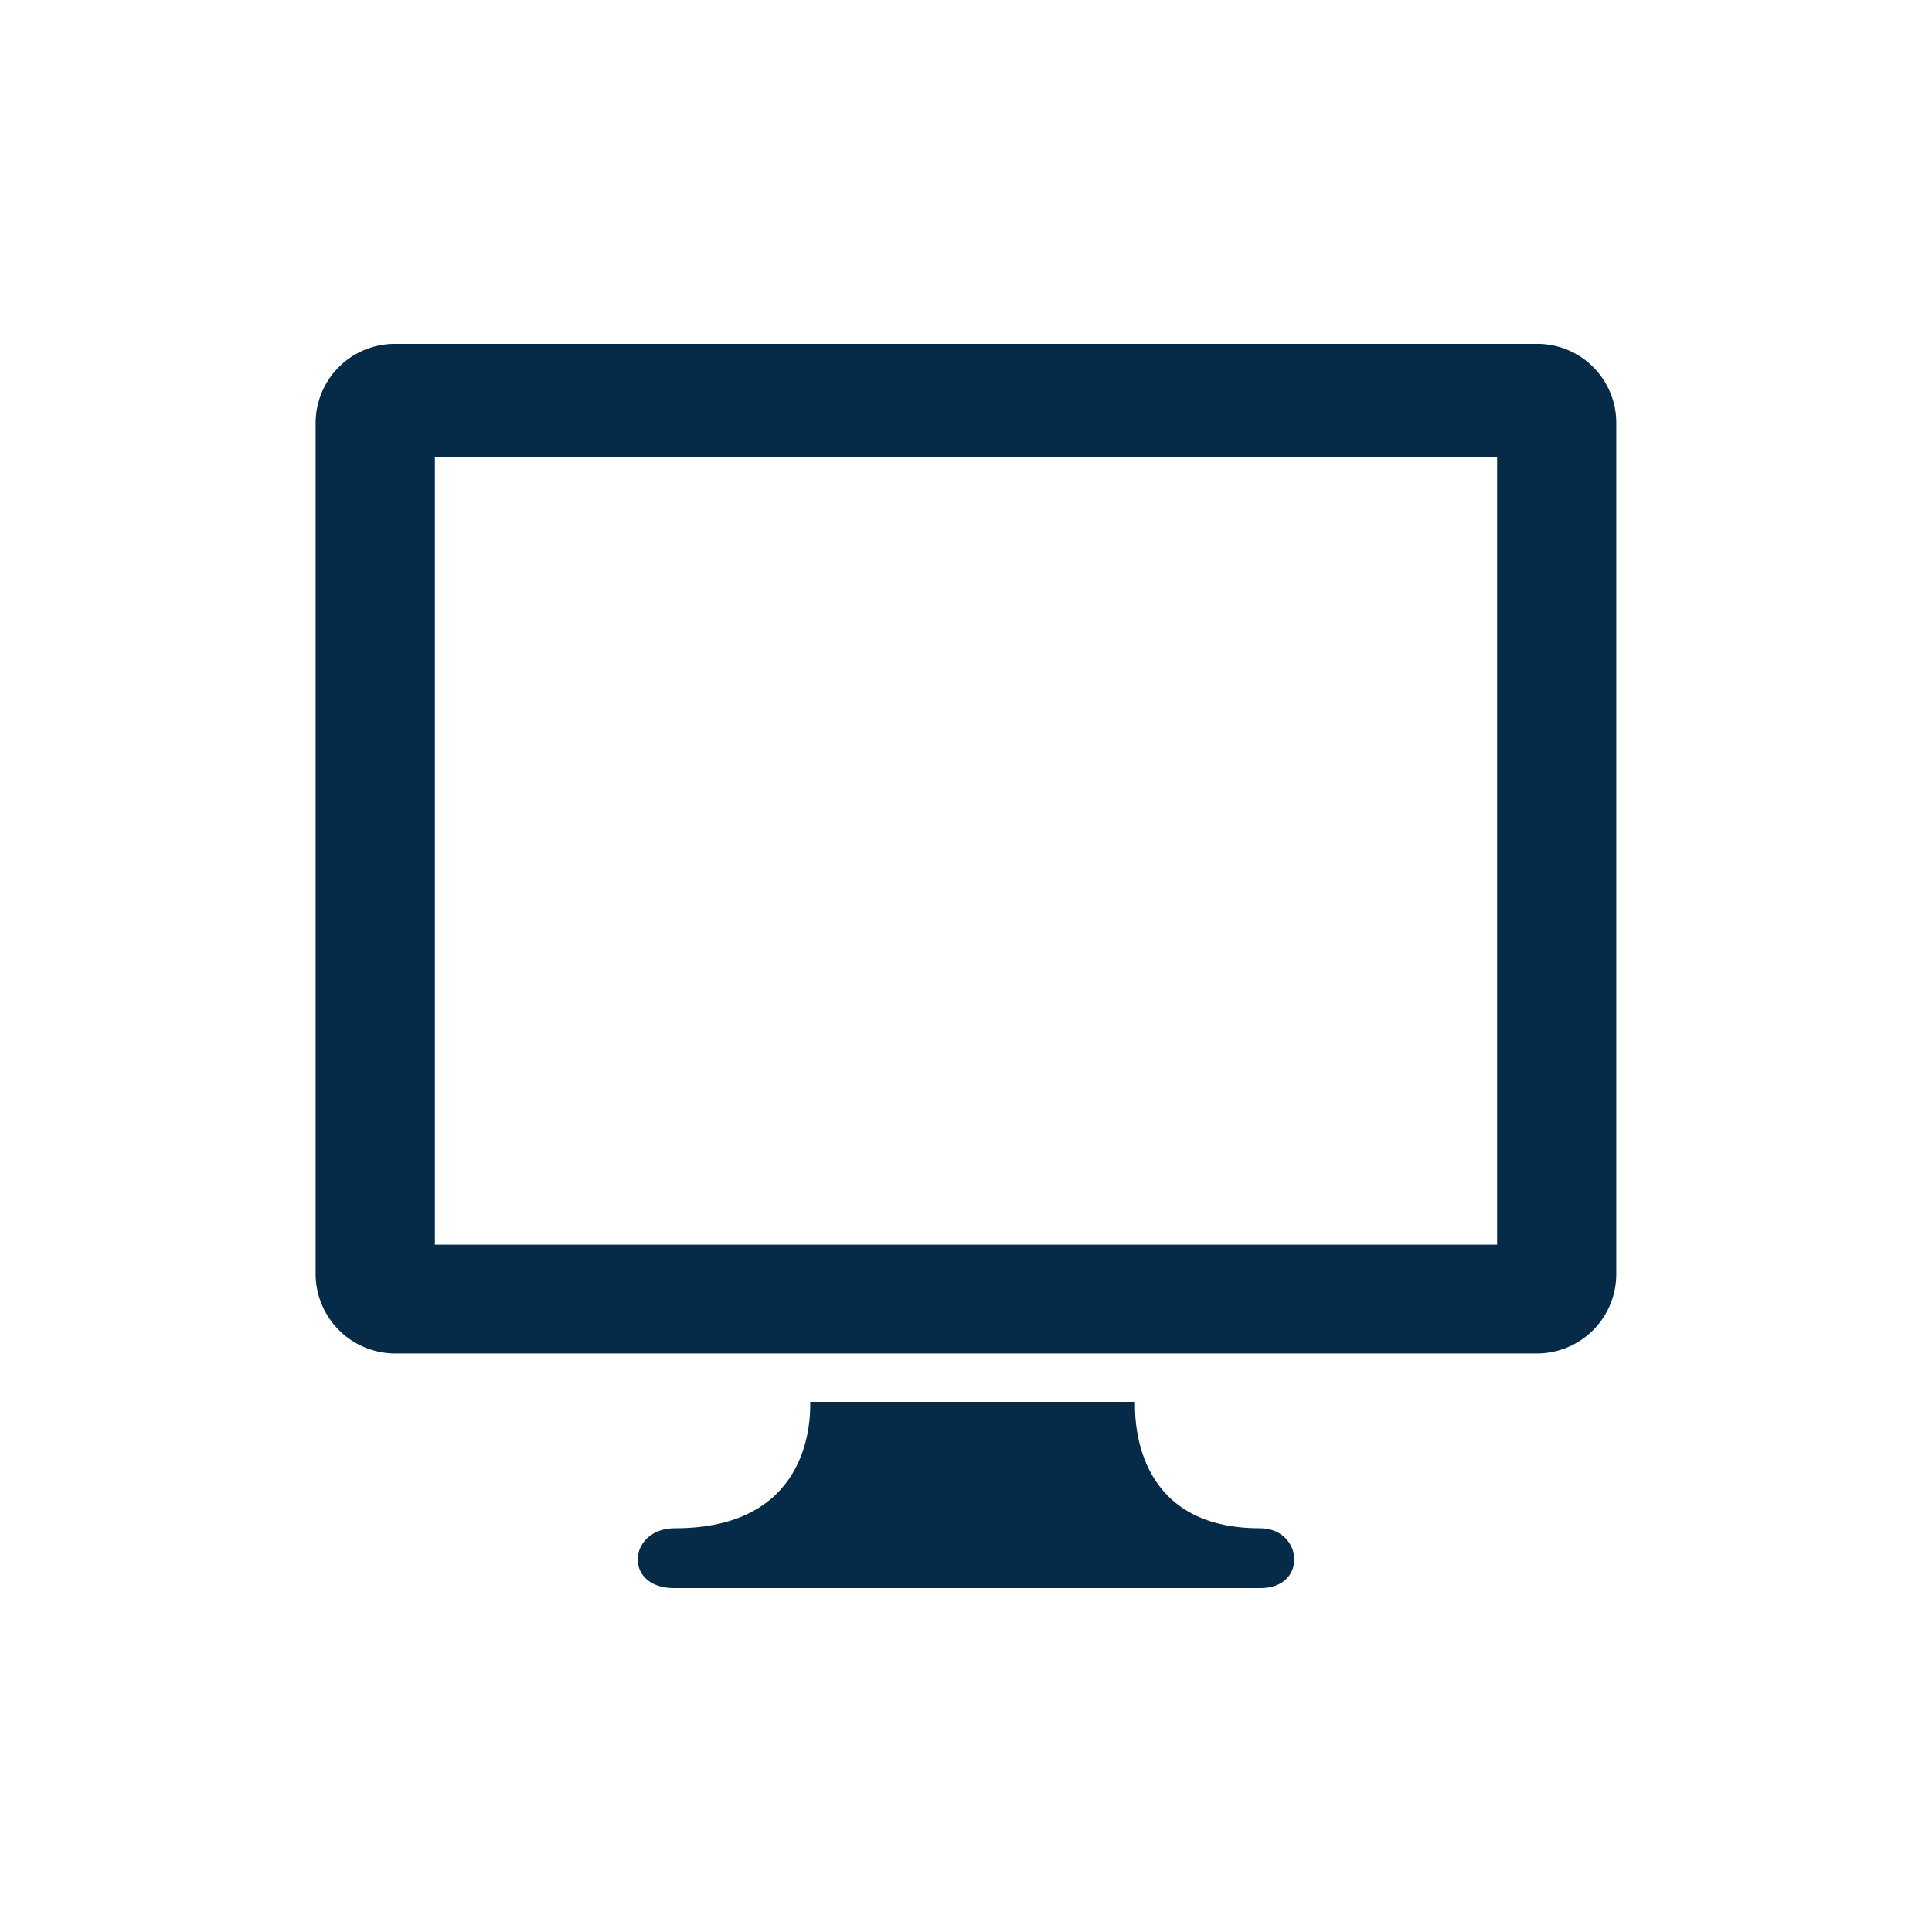
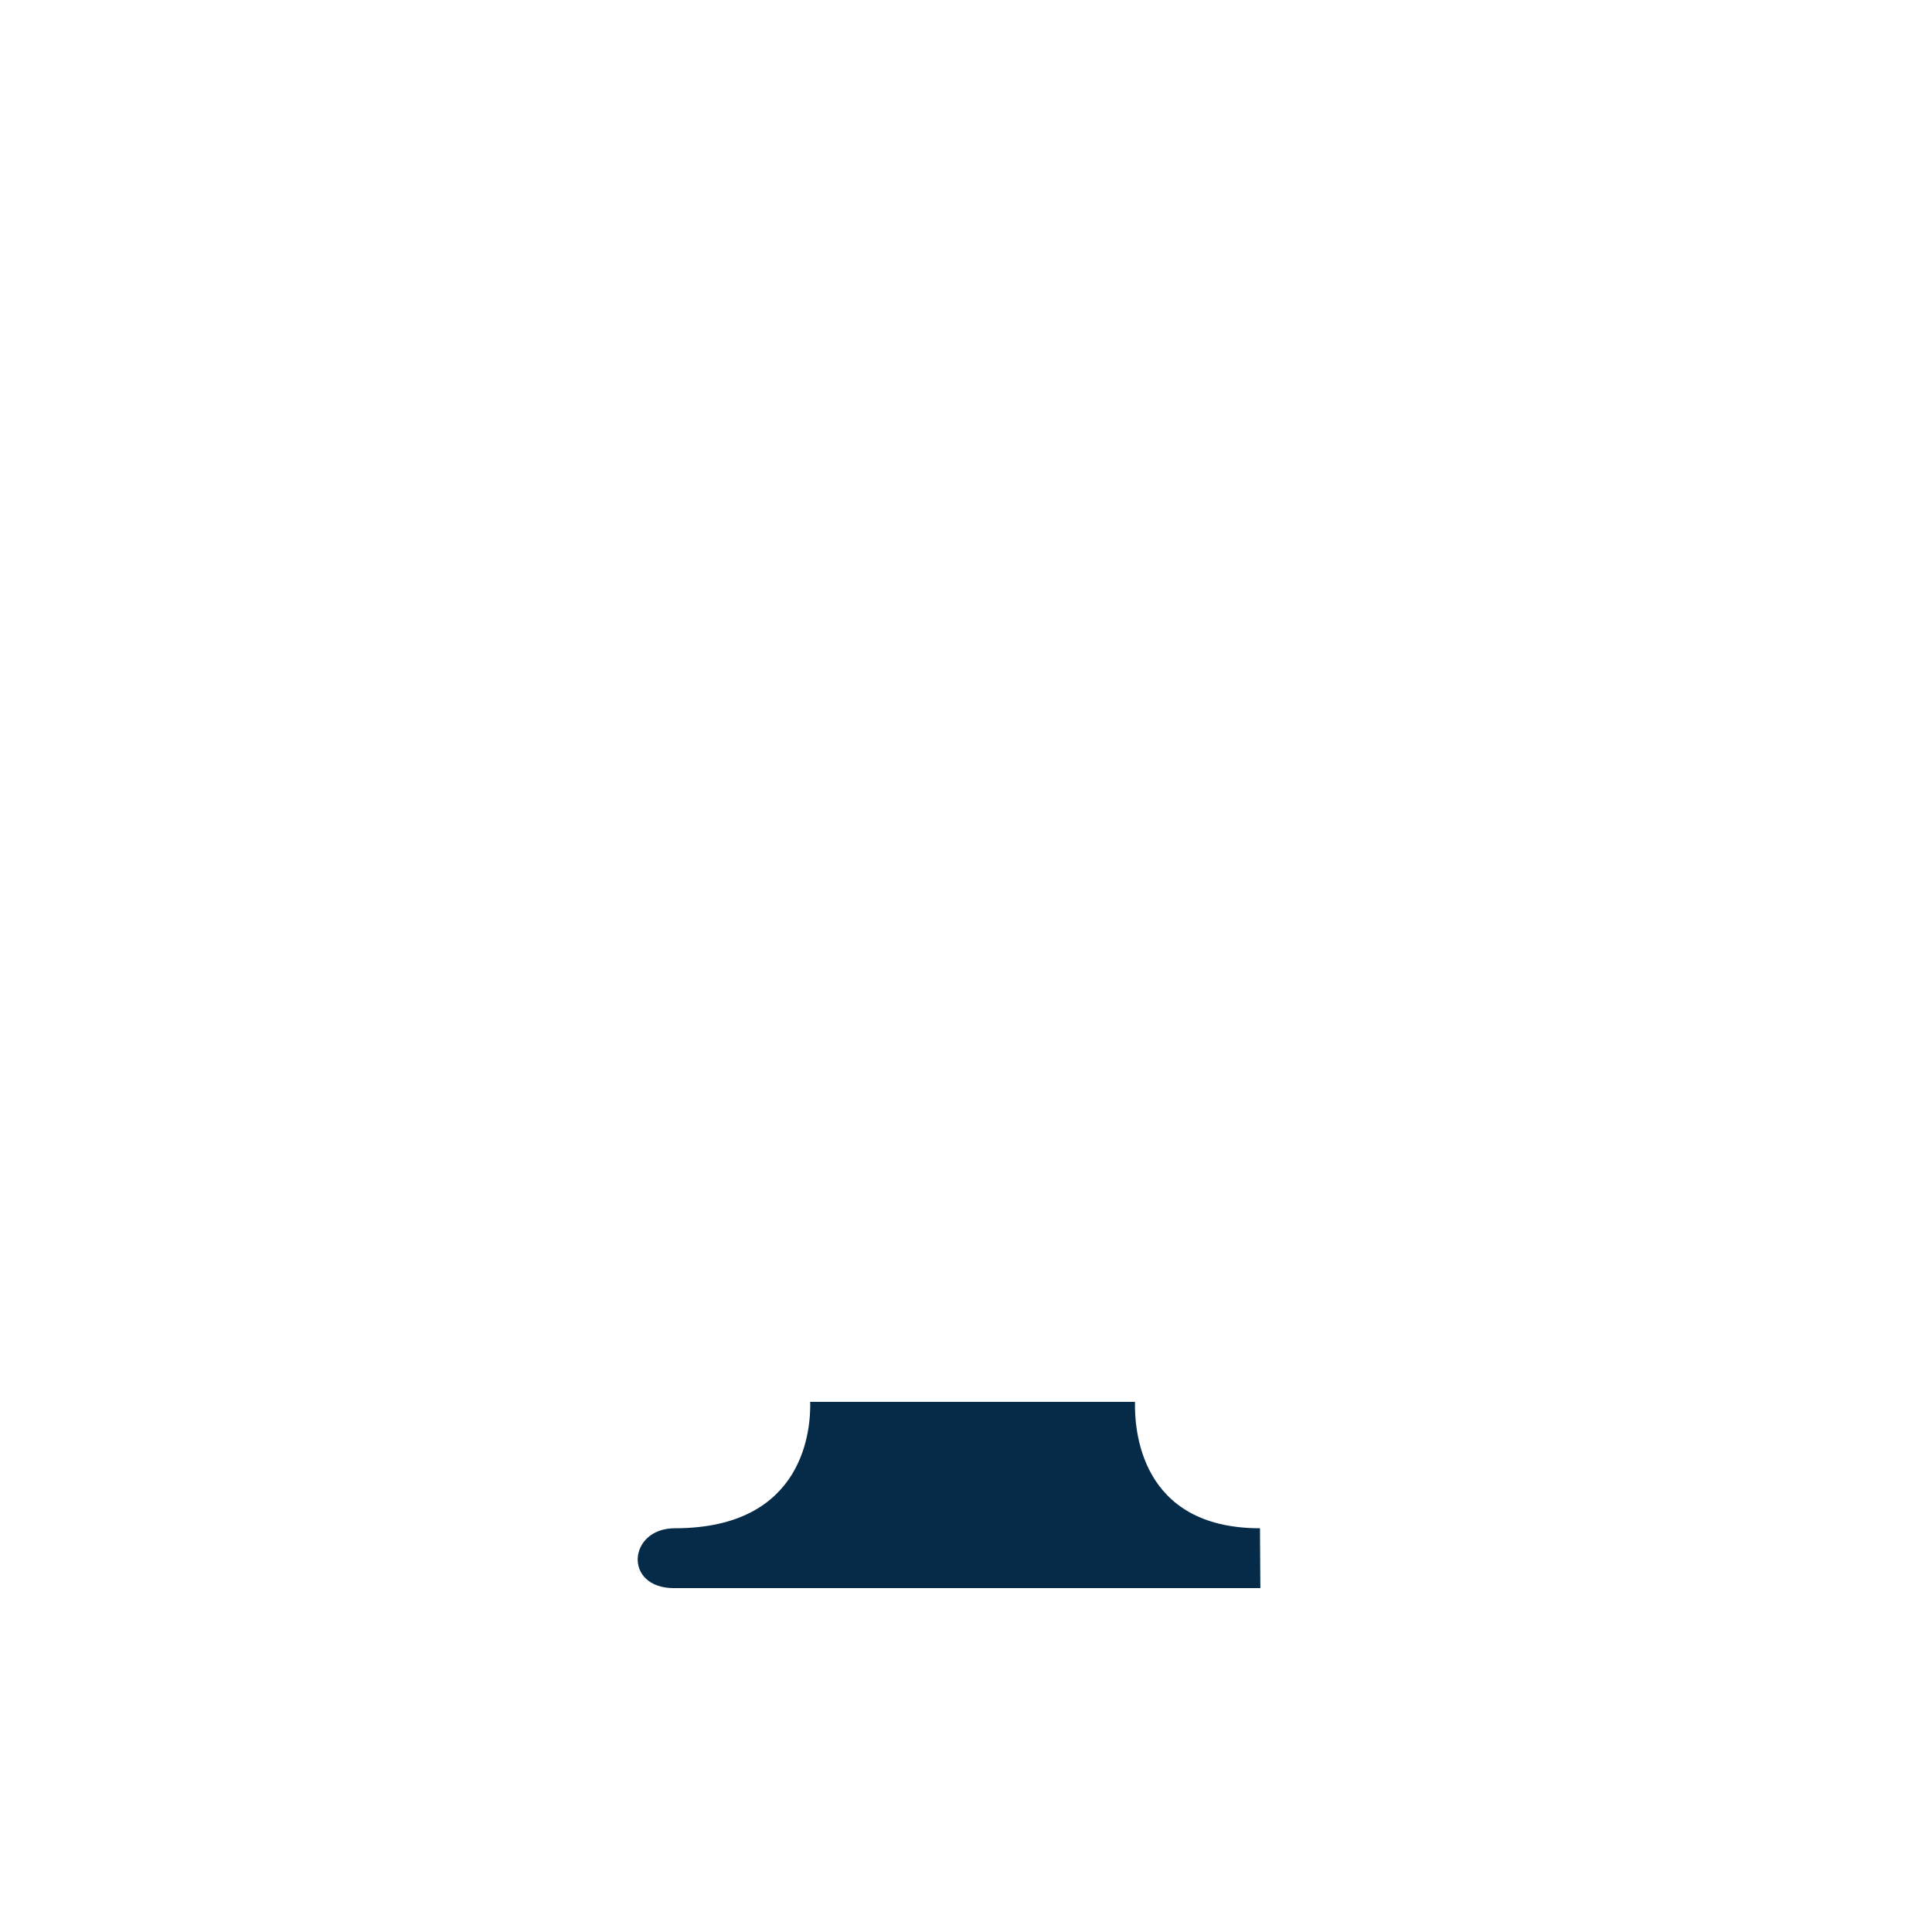
<svg xmlns="http://www.w3.org/2000/svg" id="Layer_1" data-name="Layer 1" viewBox="0 0 800 800">
  <defs>
    <style>.cls-1{fill:#052b48;}</style>
  </defs>
  <title>442175 Webpage Retirement COVID</title>
-   <path class="cls-1" d="M636.26,142.39H163.56a32.8,32.8,0,0,0-32.87,32.78V527.71a33,33,0,0,0,32.87,32.74h472.7a32.87,32.87,0,0,0,33-32.74V175.17A32.69,32.69,0,0,0,636.26,142.39Zm-16.34,373H180.08V189.45H619.92Z" />
-   <path class="cls-1" d="M521.73,632.82c-50,0-52-41.43-51.75-52.35H335.49c.24,10.27-1.68,52.35-56.05,52.35-19.42,0-21.45,24.79-.34,24.79H521.89C541.62,657.61,539.6,632.82,521.73,632.82Z" />
+   <path class="cls-1" d="M521.73,632.82c-50,0-52-41.43-51.75-52.35H335.49c.24,10.27-1.68,52.35-56.05,52.35-19.42,0-21.45,24.79-.34,24.79H521.89Z" />
</svg>